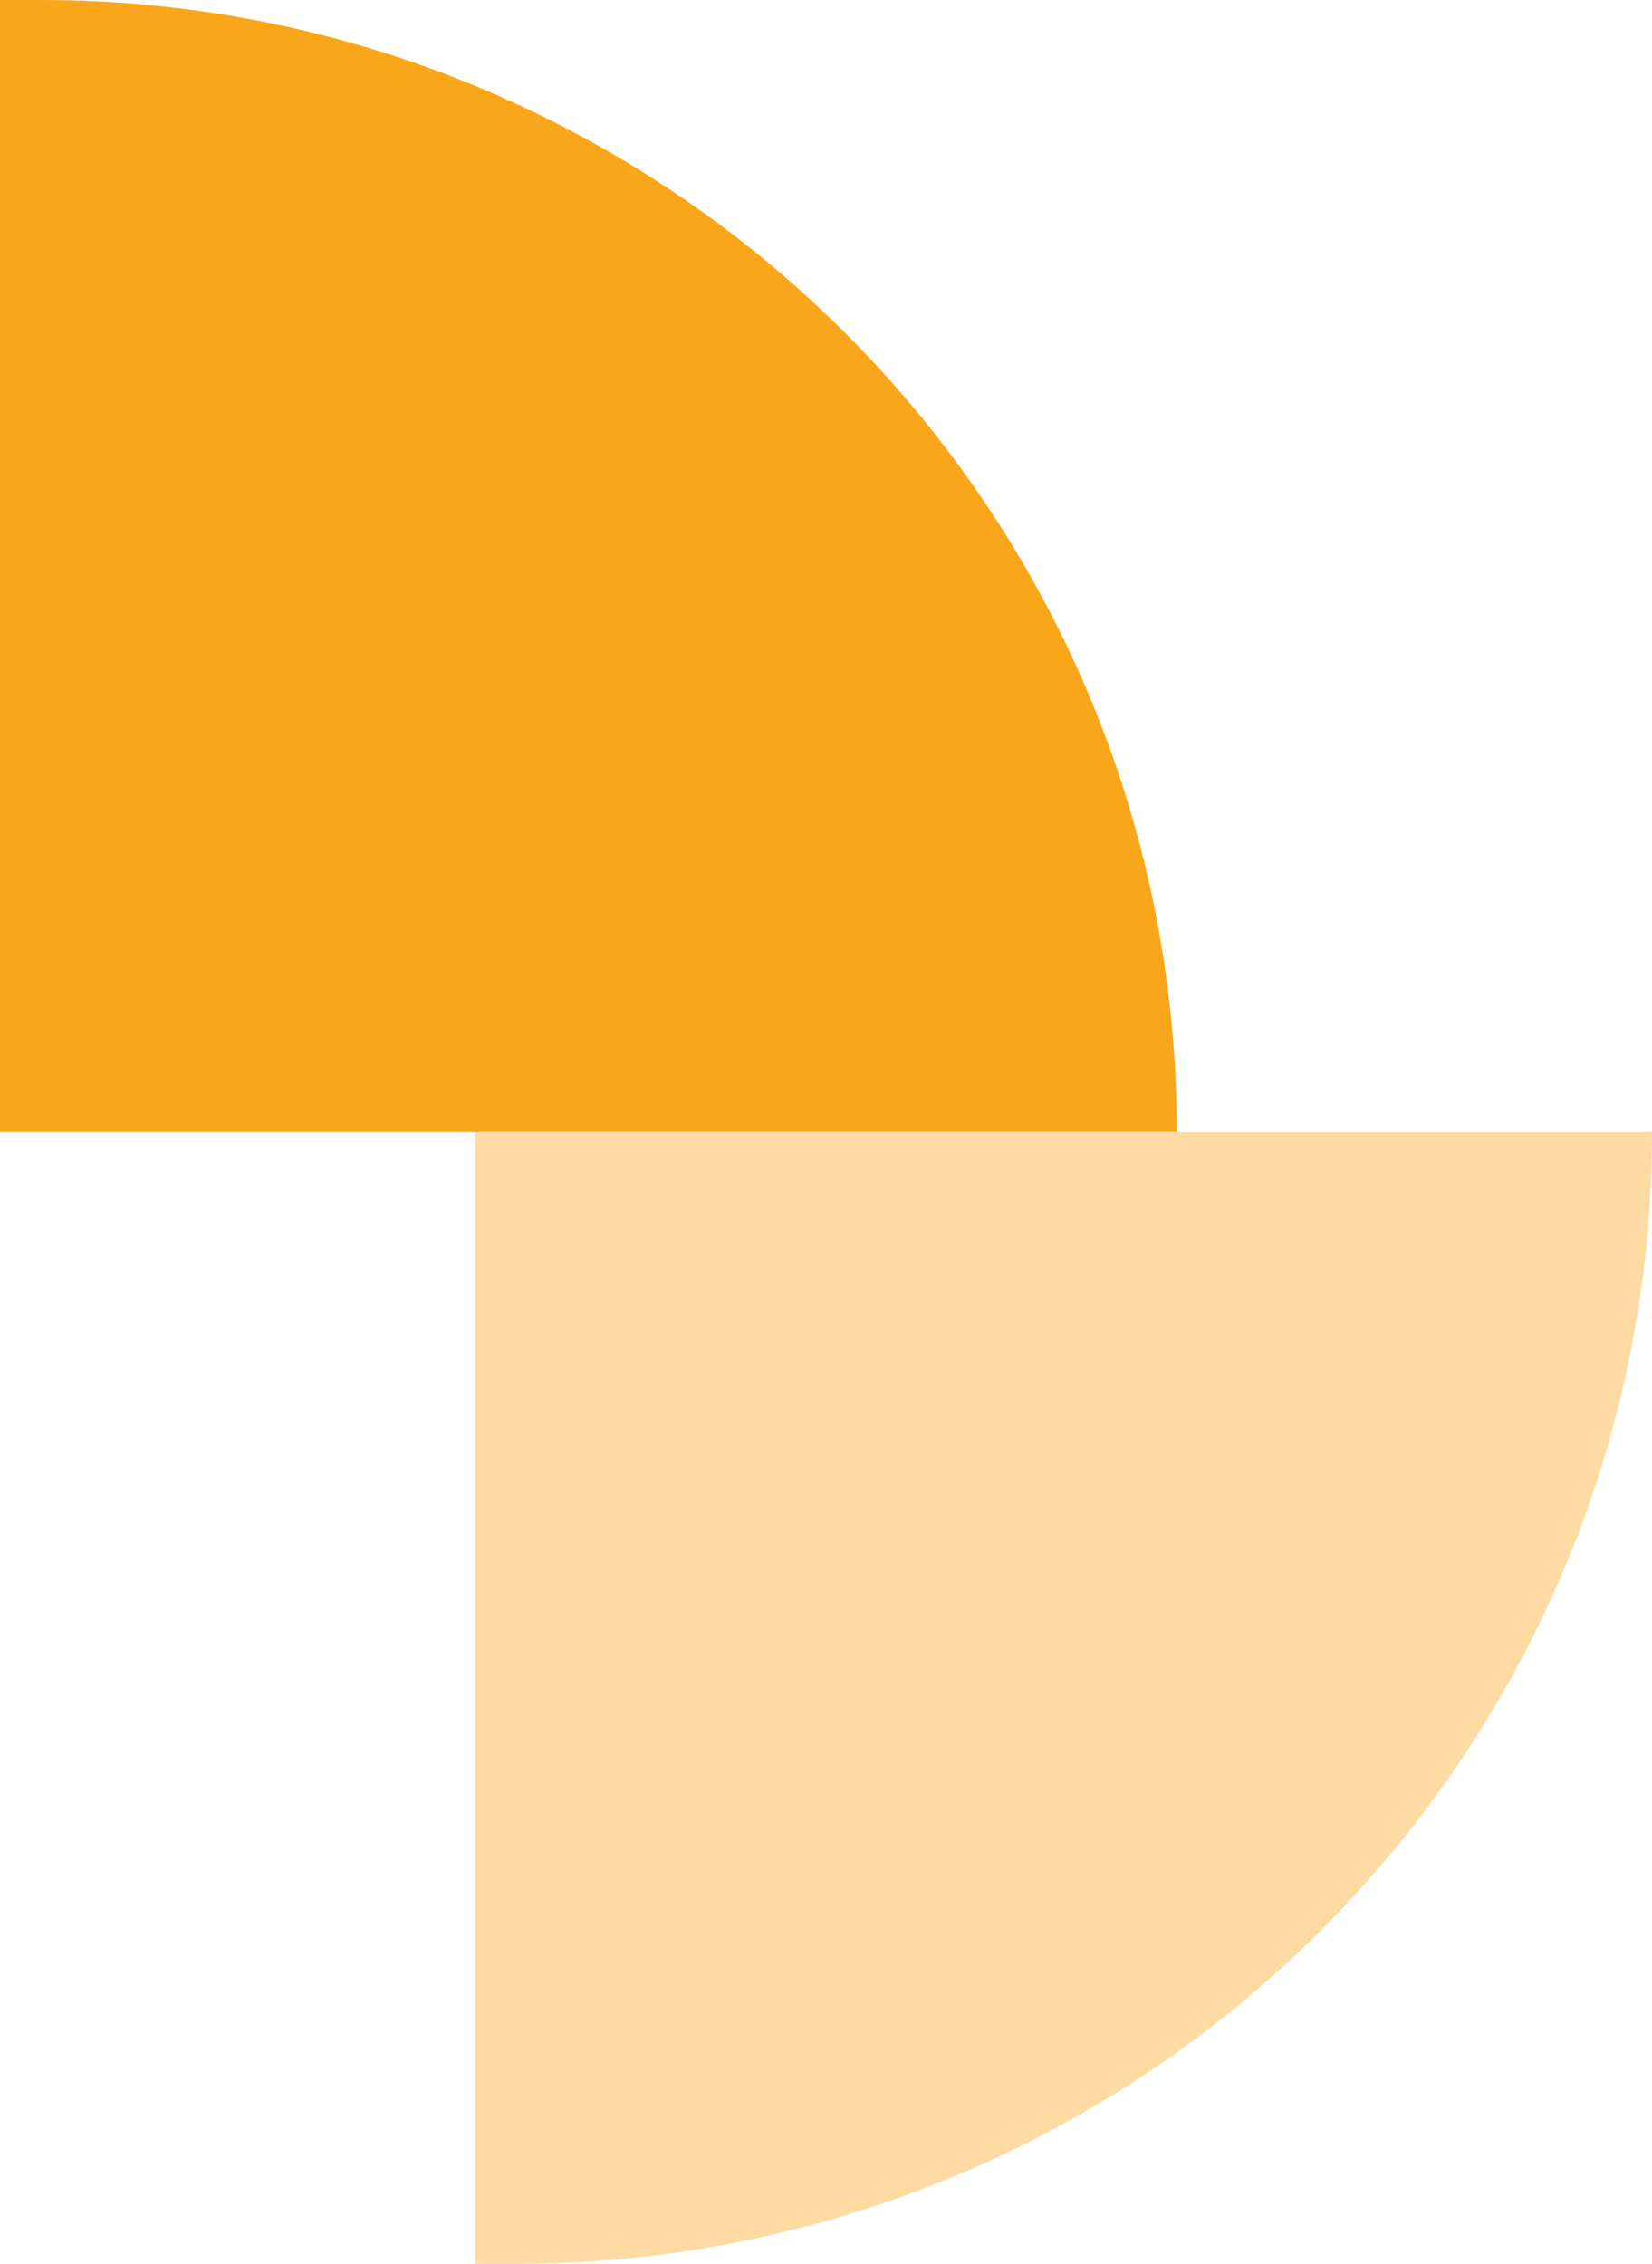
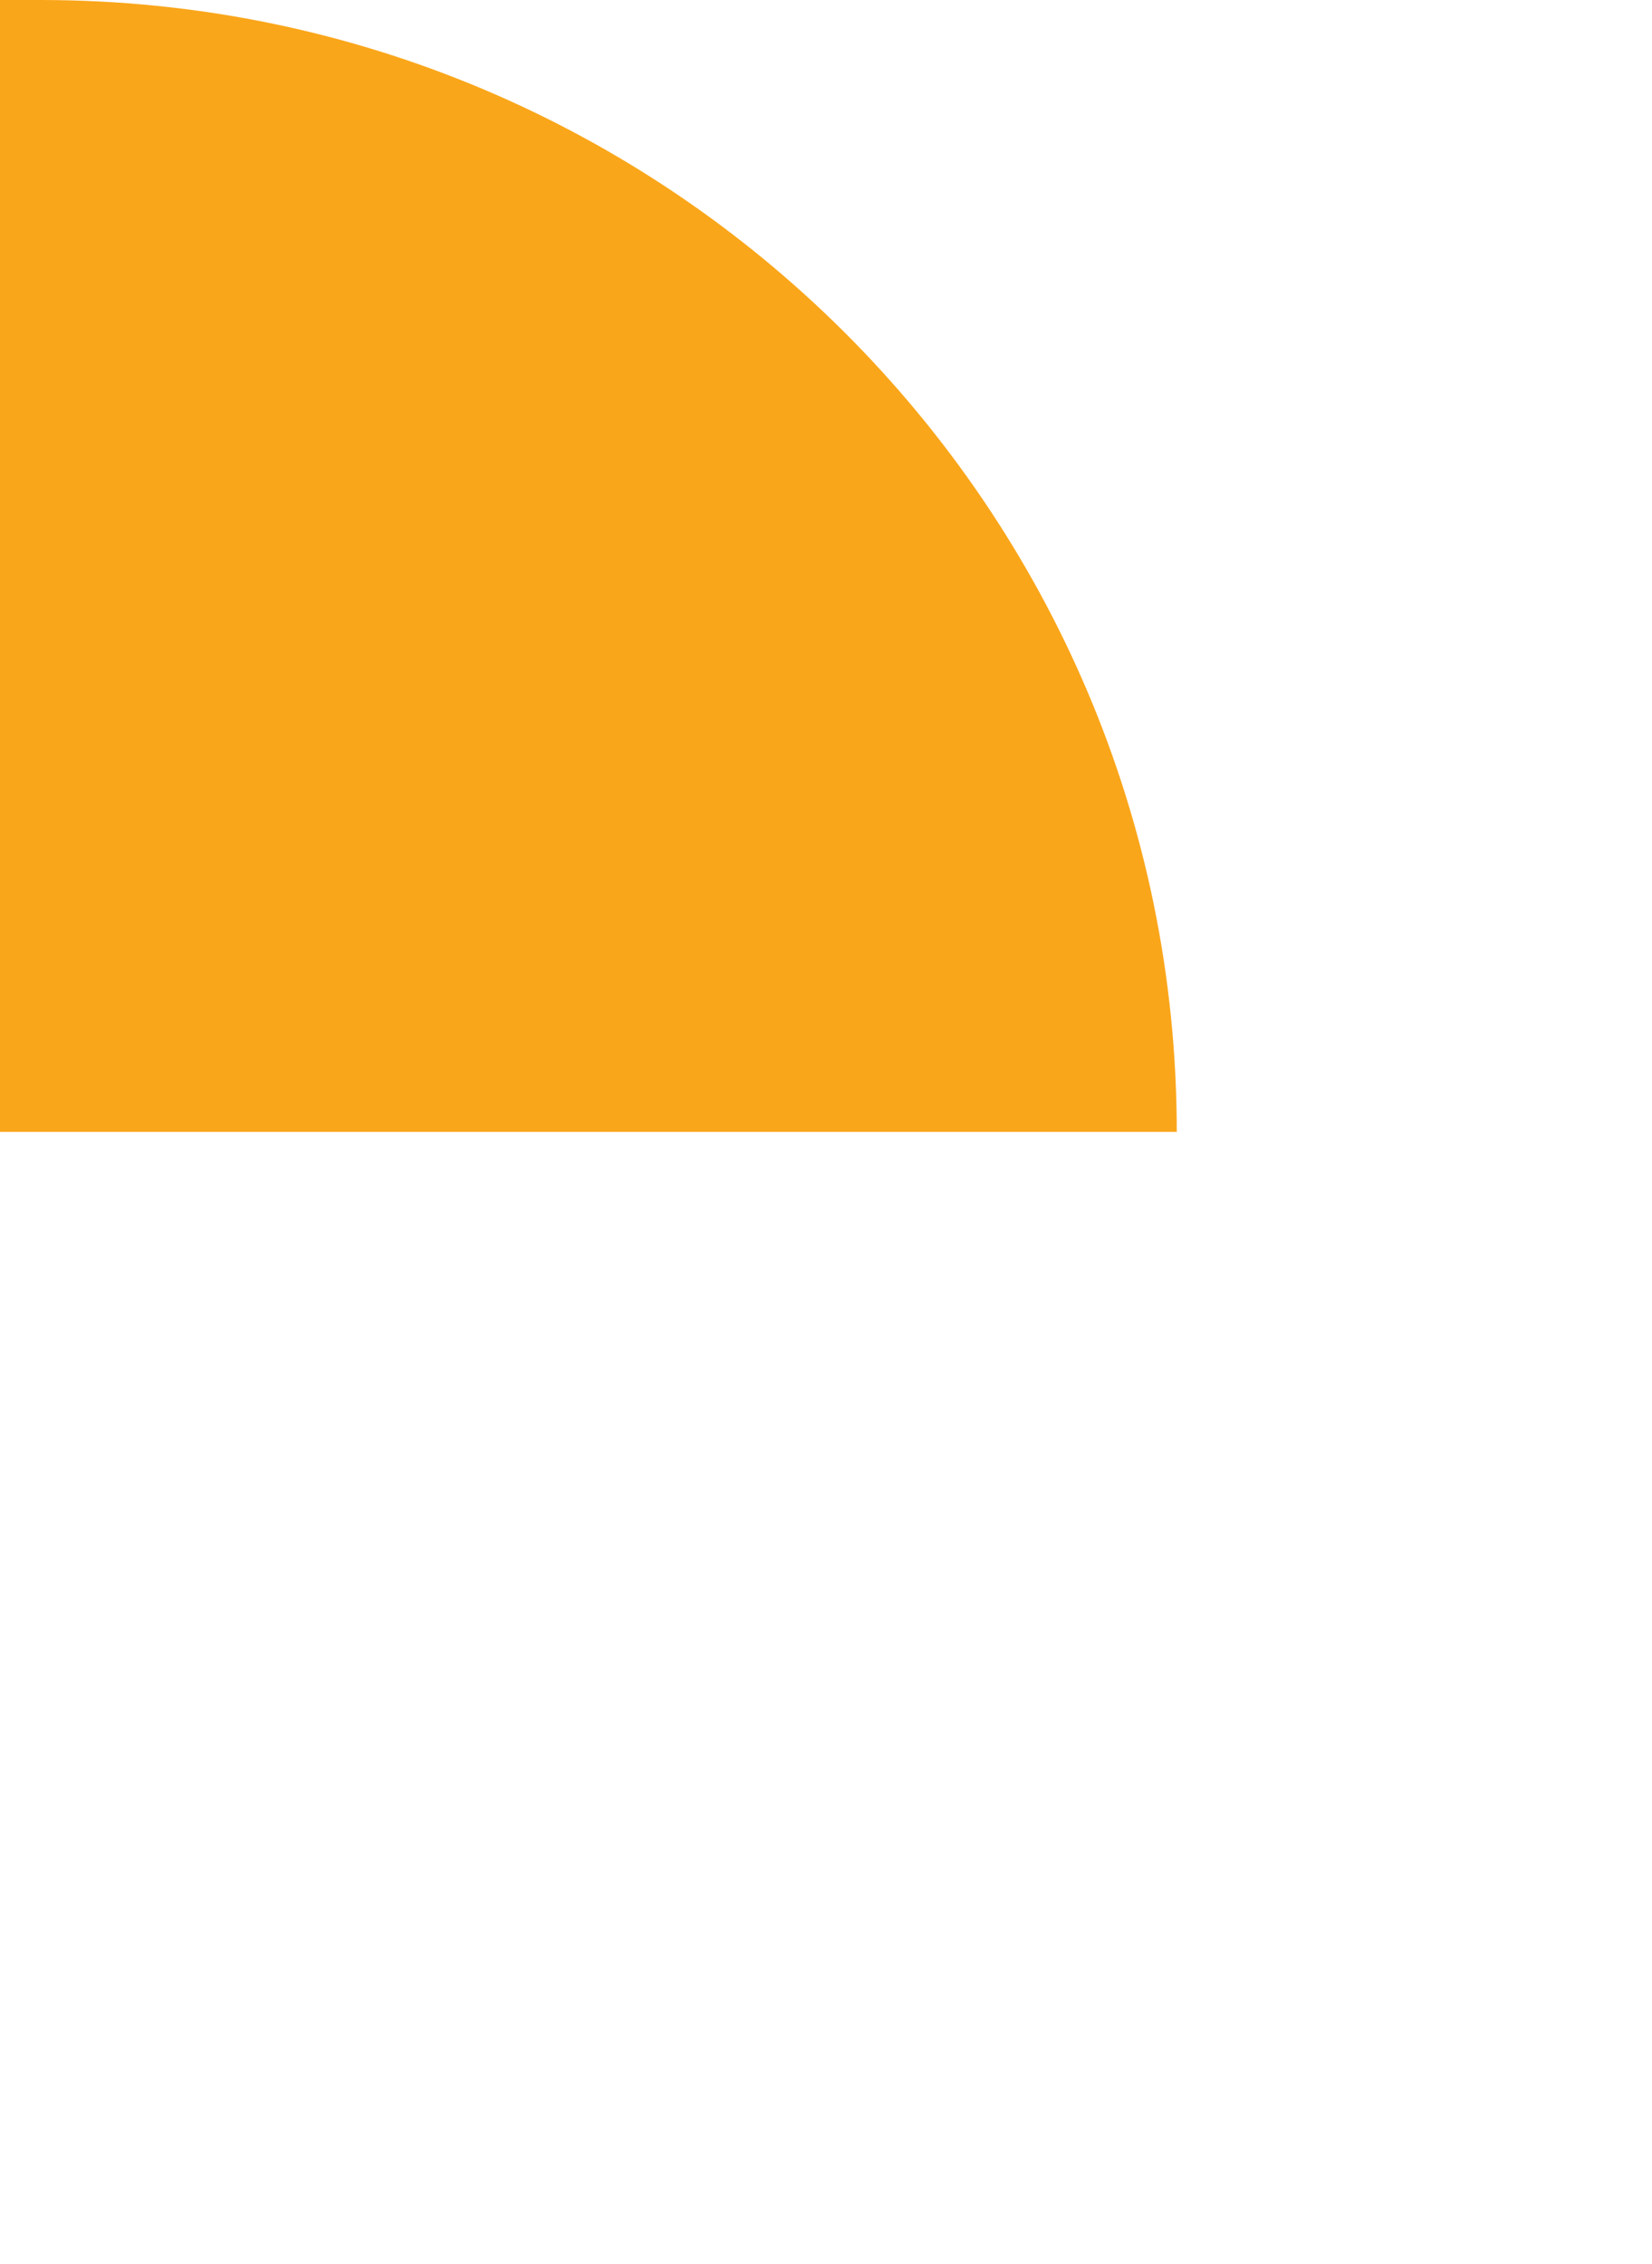
<svg xmlns="http://www.w3.org/2000/svg" version="1.1" id="Layer_1" x="0px" y="0px" viewBox="0 0 73 100" style="enable-background:new 0 0 73 100;" xml:space="preserve">
  <style type="text/css">
		.st0{fill-rule:evenodd;clip-rule:evenodd;fill:#faa61a;}
		.st1{fill-rule:evenodd;clip-rule:evenodd;fill:#fddba3;}
	</style>
  <path id="Fill-578" class="st0" d="M1.8,0C1.2,0,0.6,0,0,0v50h52C52,22.4,29.5,0,1.8,0" />
-   <path id="Fill-582" class="st1" d="M22.8,100c-0.6,0-1.2,0-1.8,0V50h52C73,77.6,50.5,100,22.8,100" />
</svg>